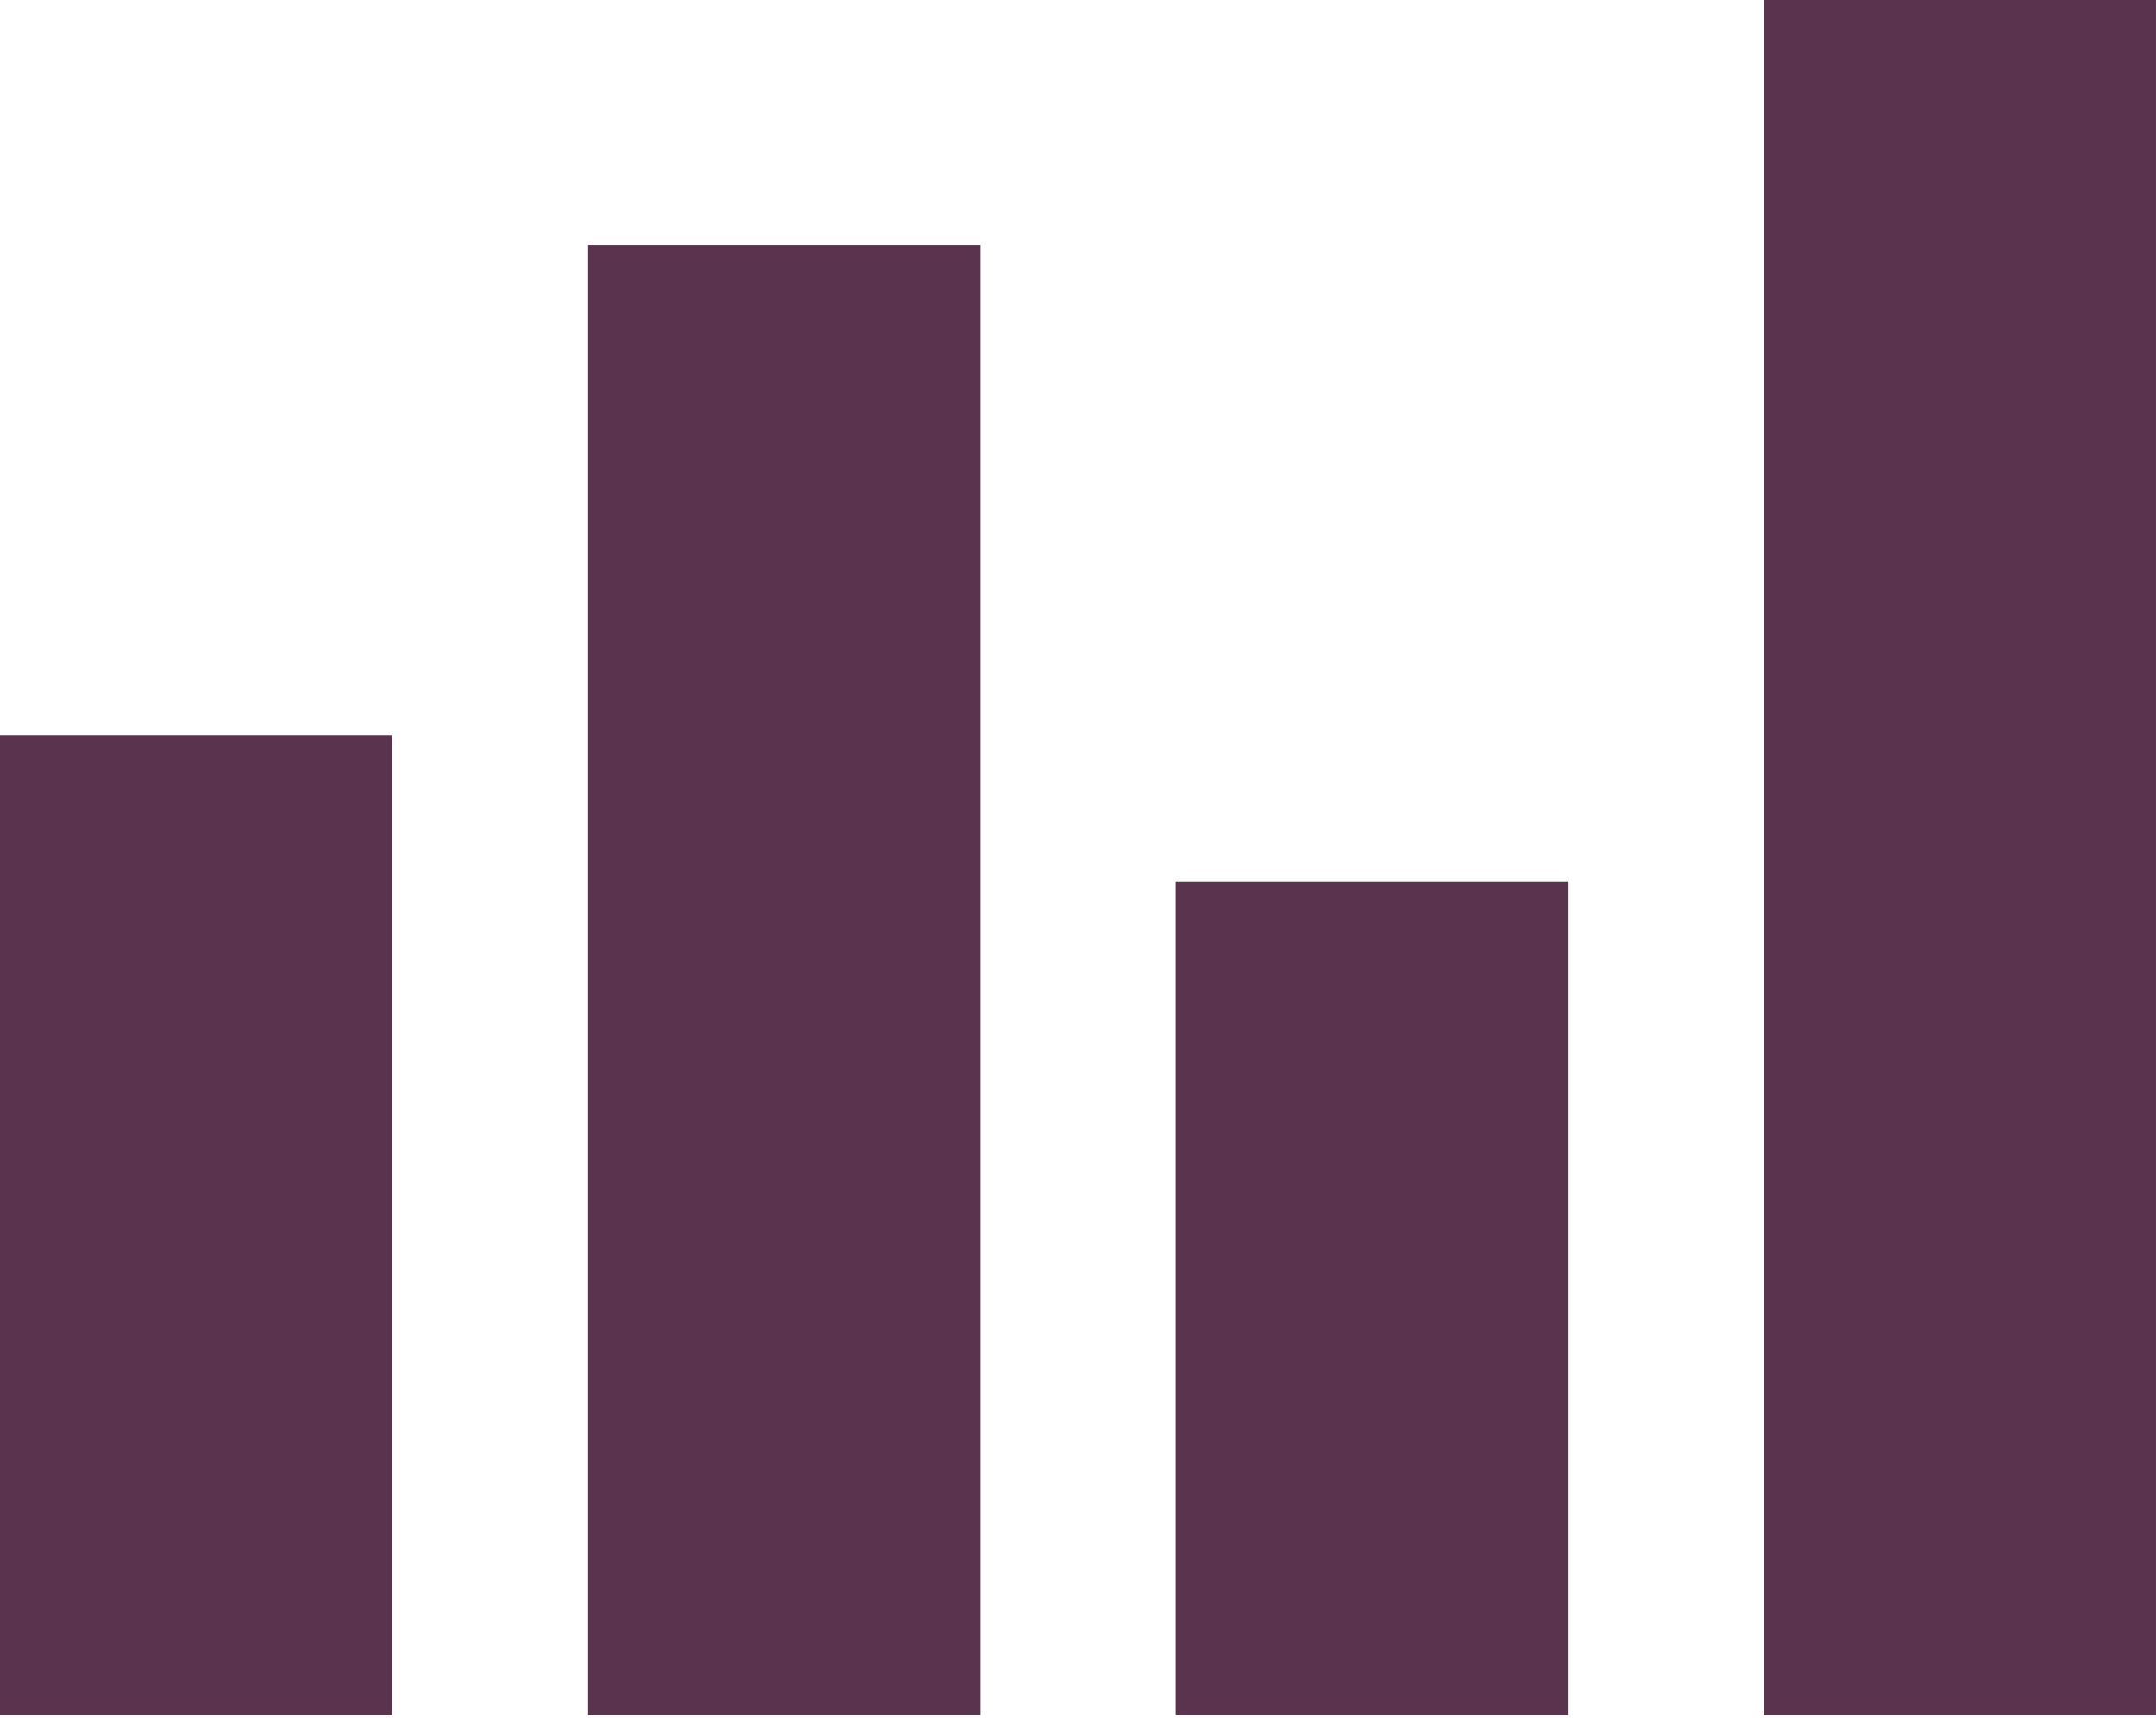
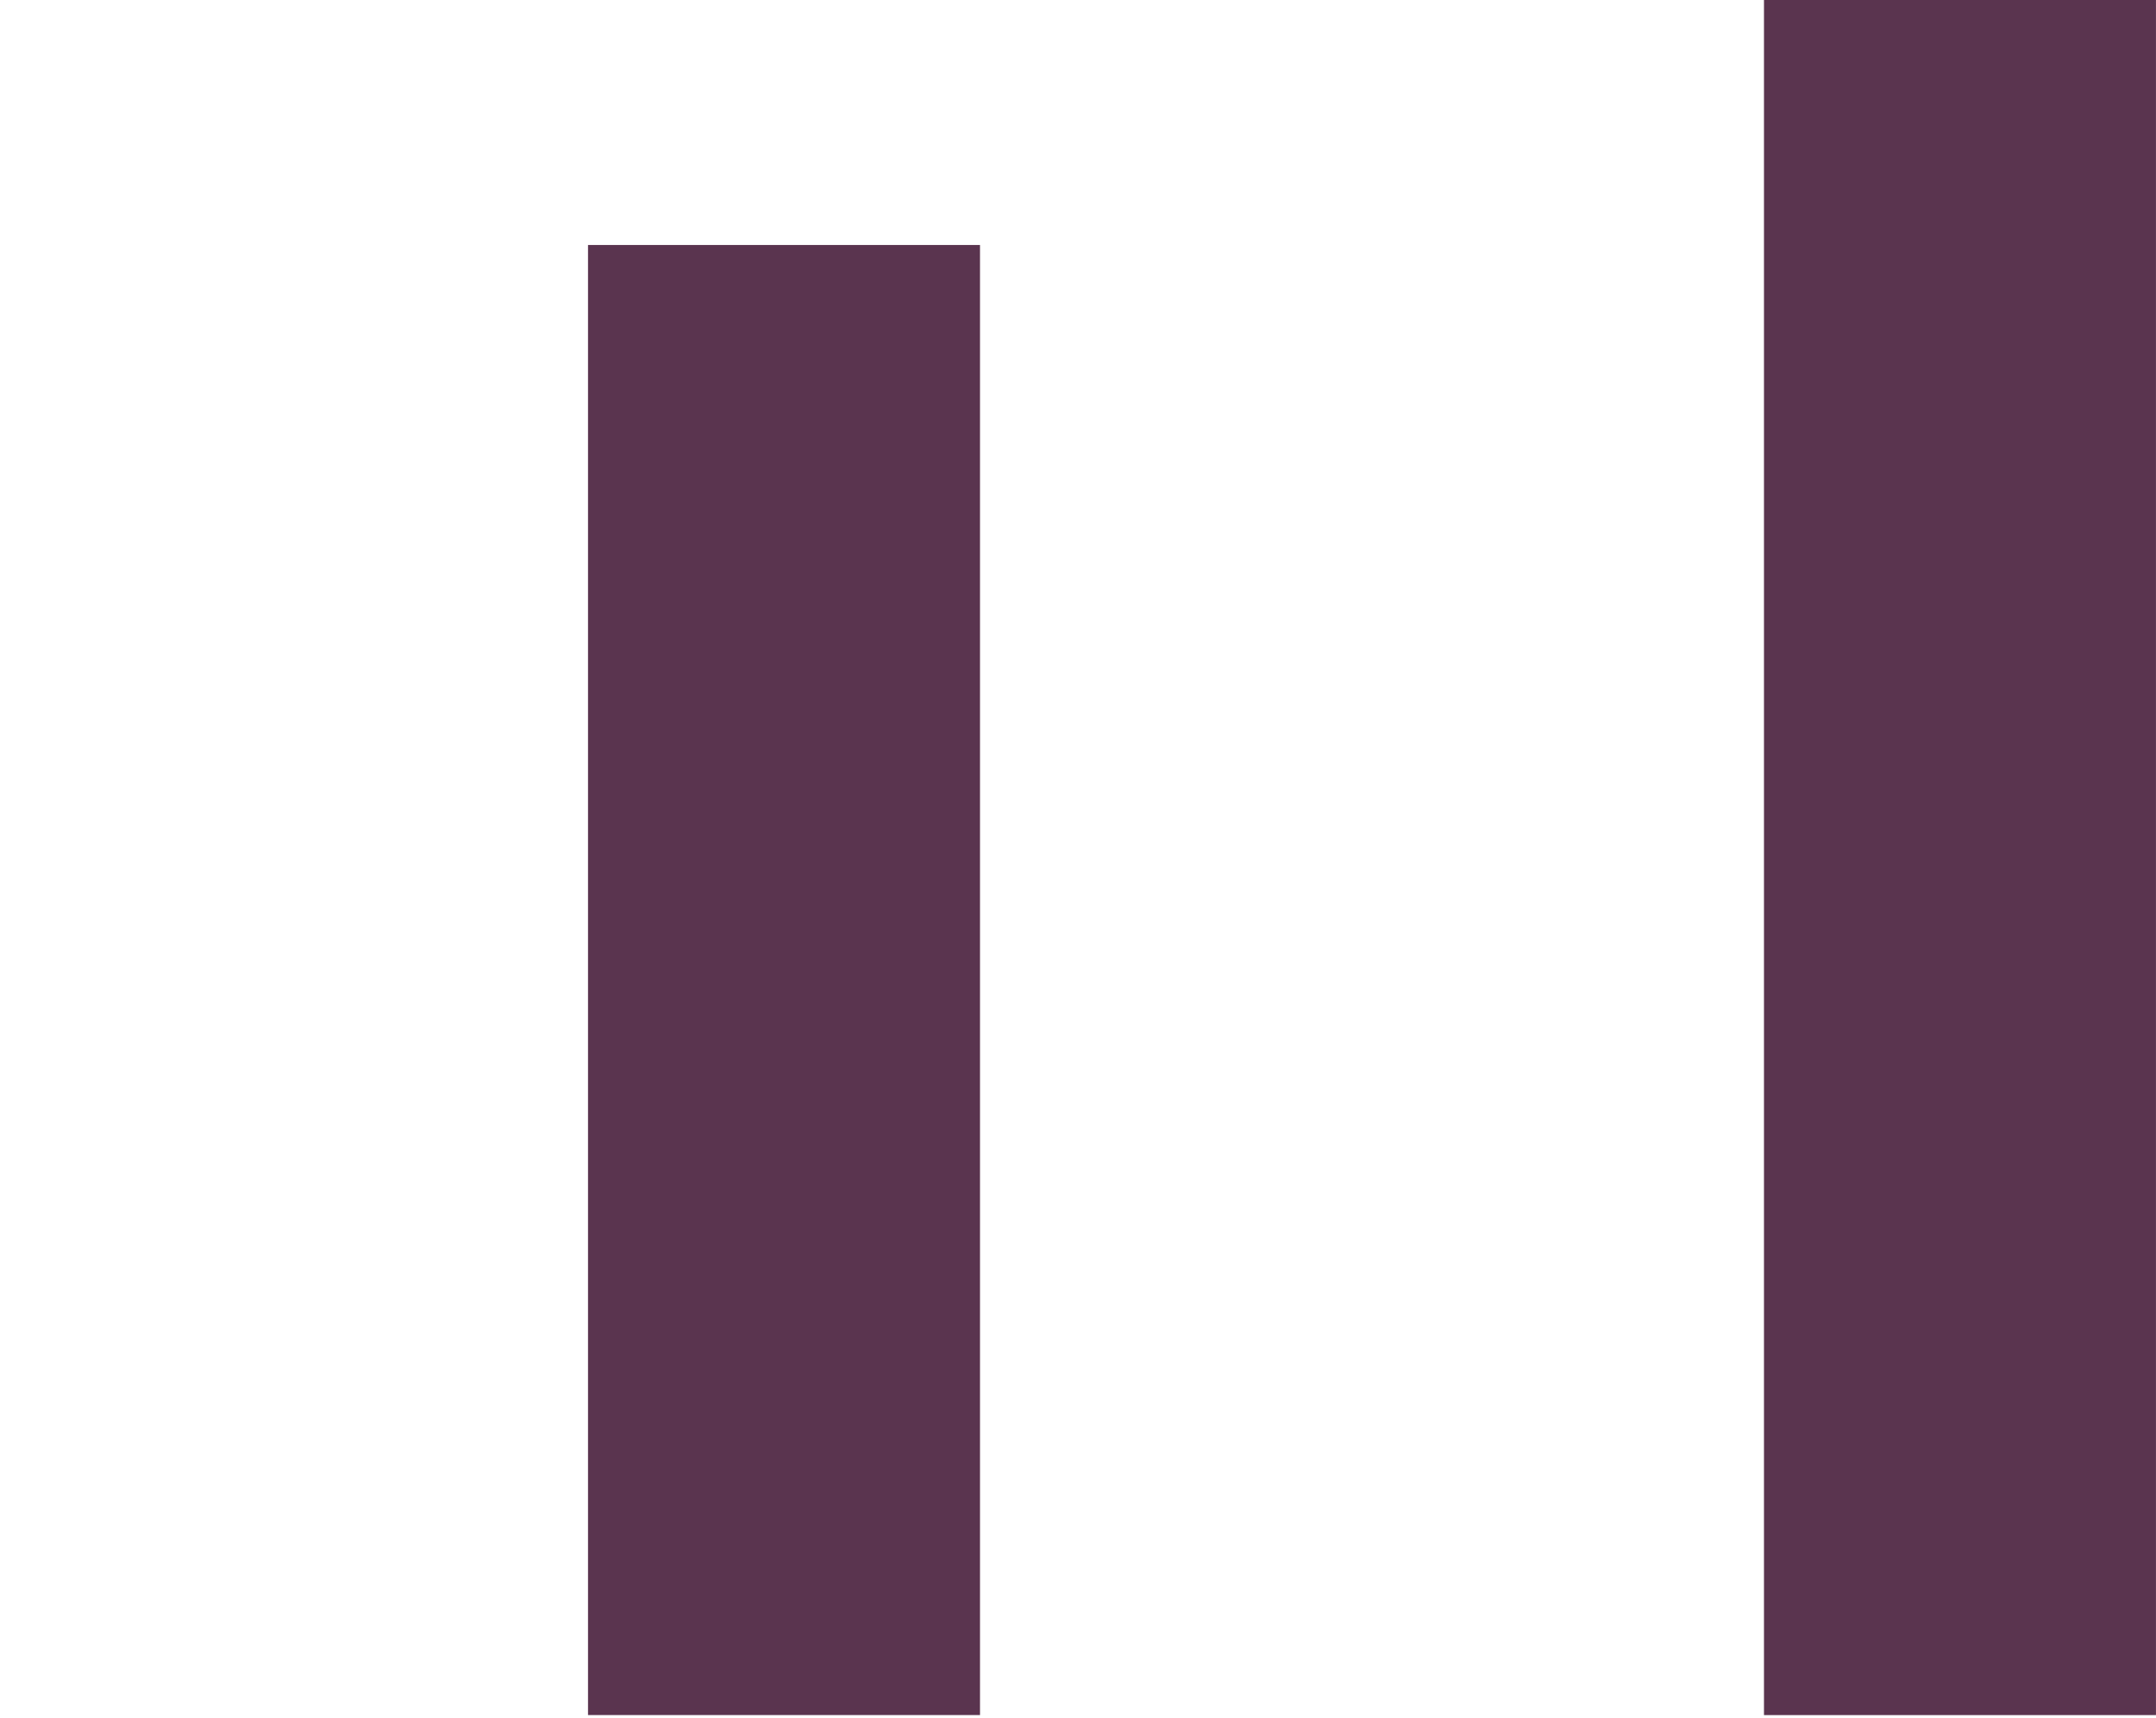
<svg xmlns="http://www.w3.org/2000/svg" width="64" height="51" viewBox="0 0 64 51" fill="none">
  <g id="Frame 326">
    <g id="Group 129">
-       <rect id="Rectangle 155" y="21.818" width="11.636" height="29.091" fill="#5A344F" />
      <rect id="Rectangle 156" x="17.455" y="7.272" width="11.636" height="43.636" fill="#5A344F" />
-       <rect id="Rectangle 157" x="34.908" y="26.182" width="11.636" height="24.727" fill="#5A344F" />
      <rect id="Rectangle 158" x="52.363" width="11.636" height="50.909" fill="#5A344F" />
    </g>
  </g>
</svg>